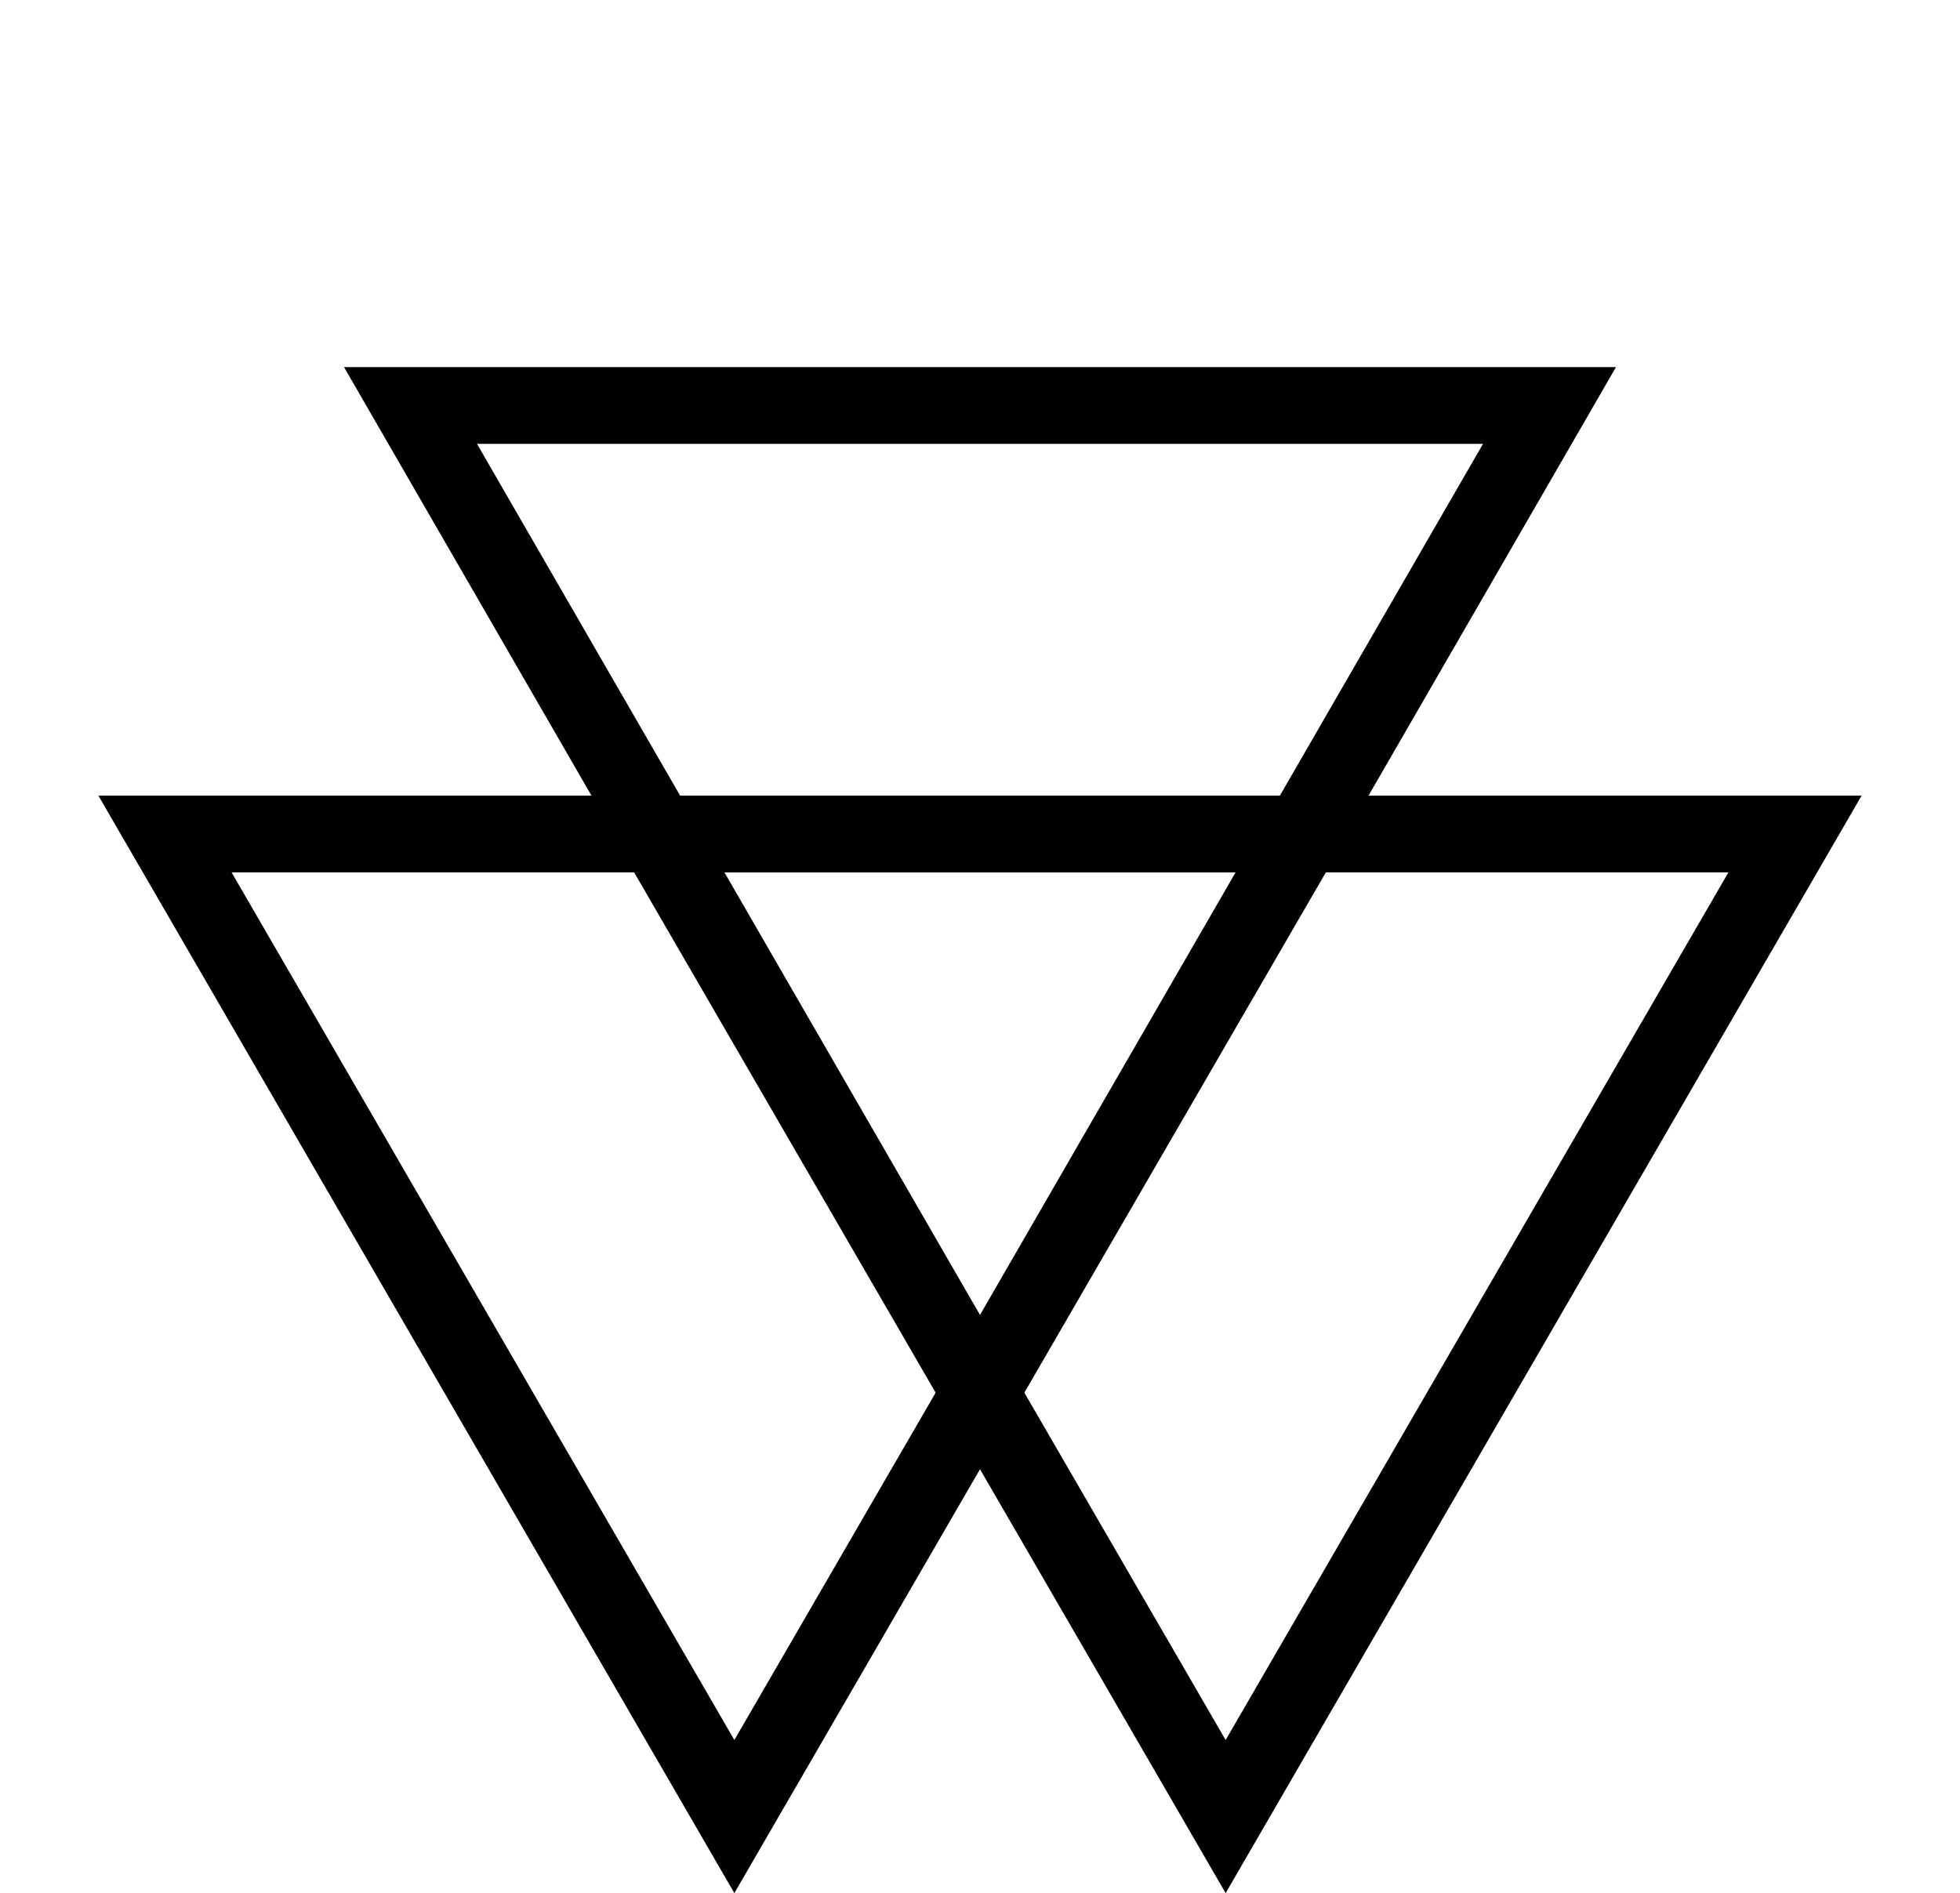
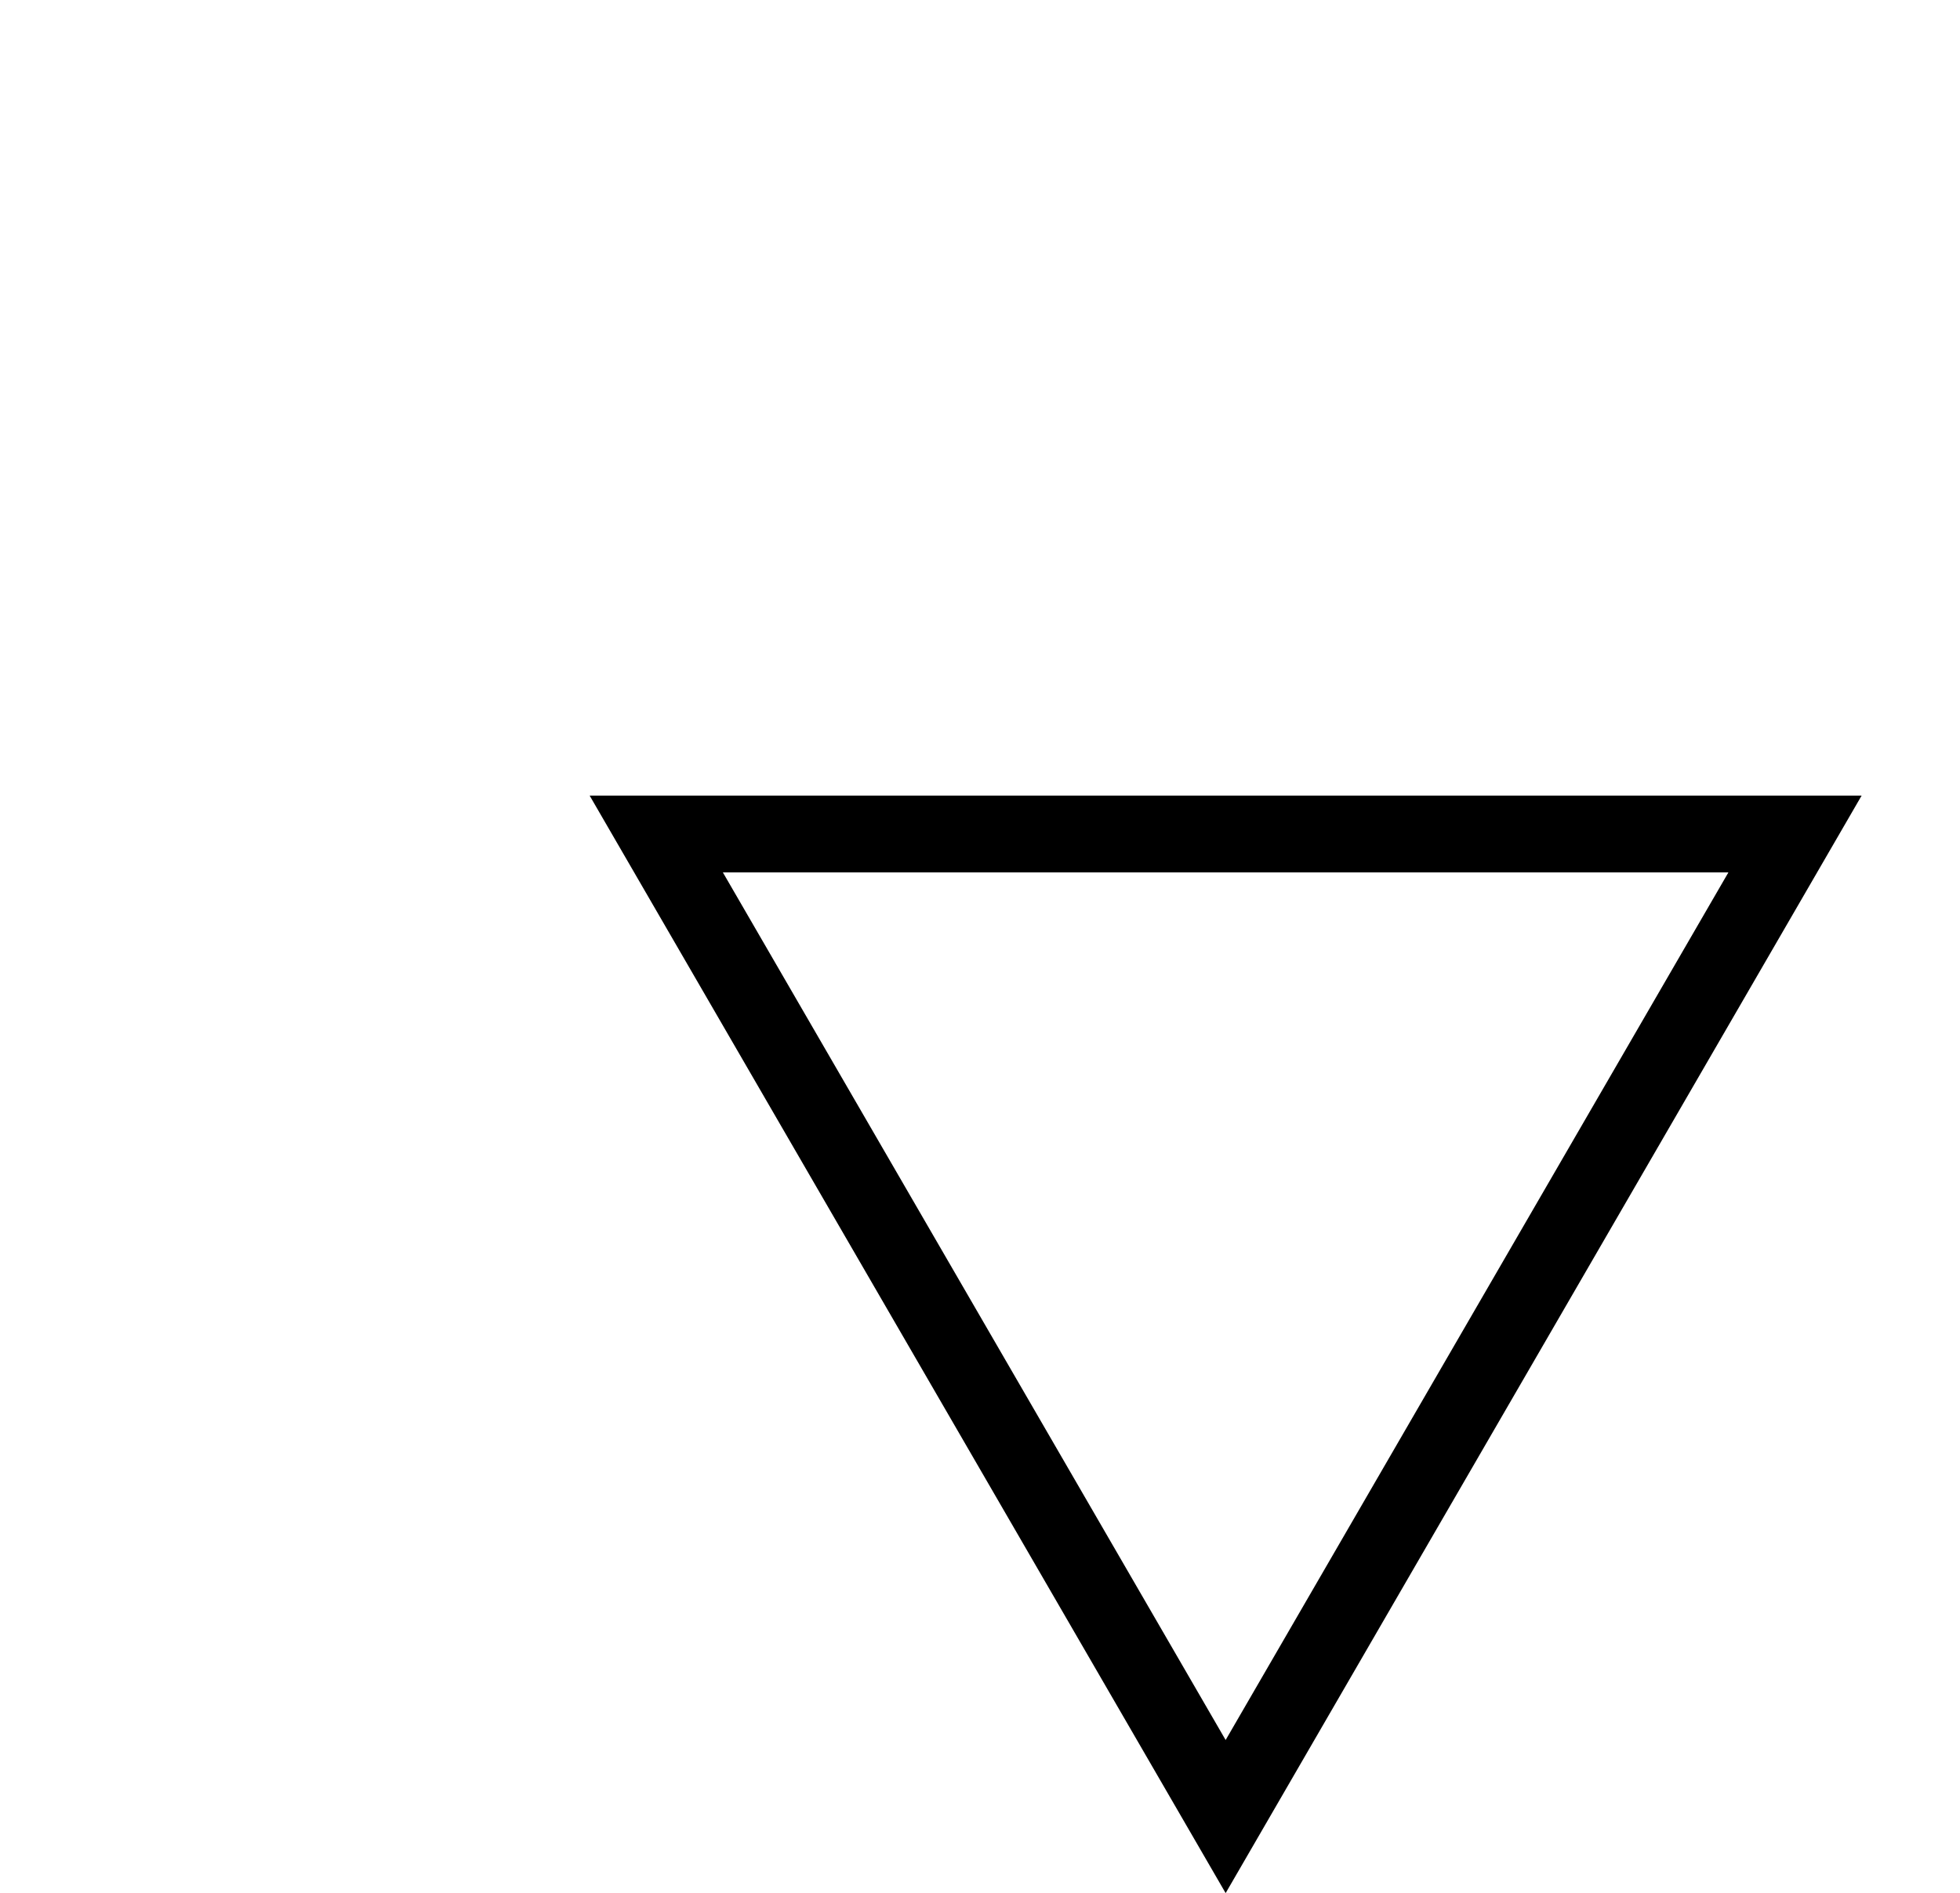
<svg xmlns="http://www.w3.org/2000/svg" width="383" height="370" viewBox="0 0 383 370" fill="none">
-   <path d="M302.784 79.25L191.5 272L80.216 79.25L302.784 79.25Z" stroke="black" stroke-width="15" />
-   <path d="M254.762 163L143.5 355.039L32.238 163L254.762 163Z" stroke="black" stroke-width="15" />
  <path d="M350.762 163L239.5 355.039L128.238 163L350.762 163Z" stroke="black" stroke-width="15" />
</svg>